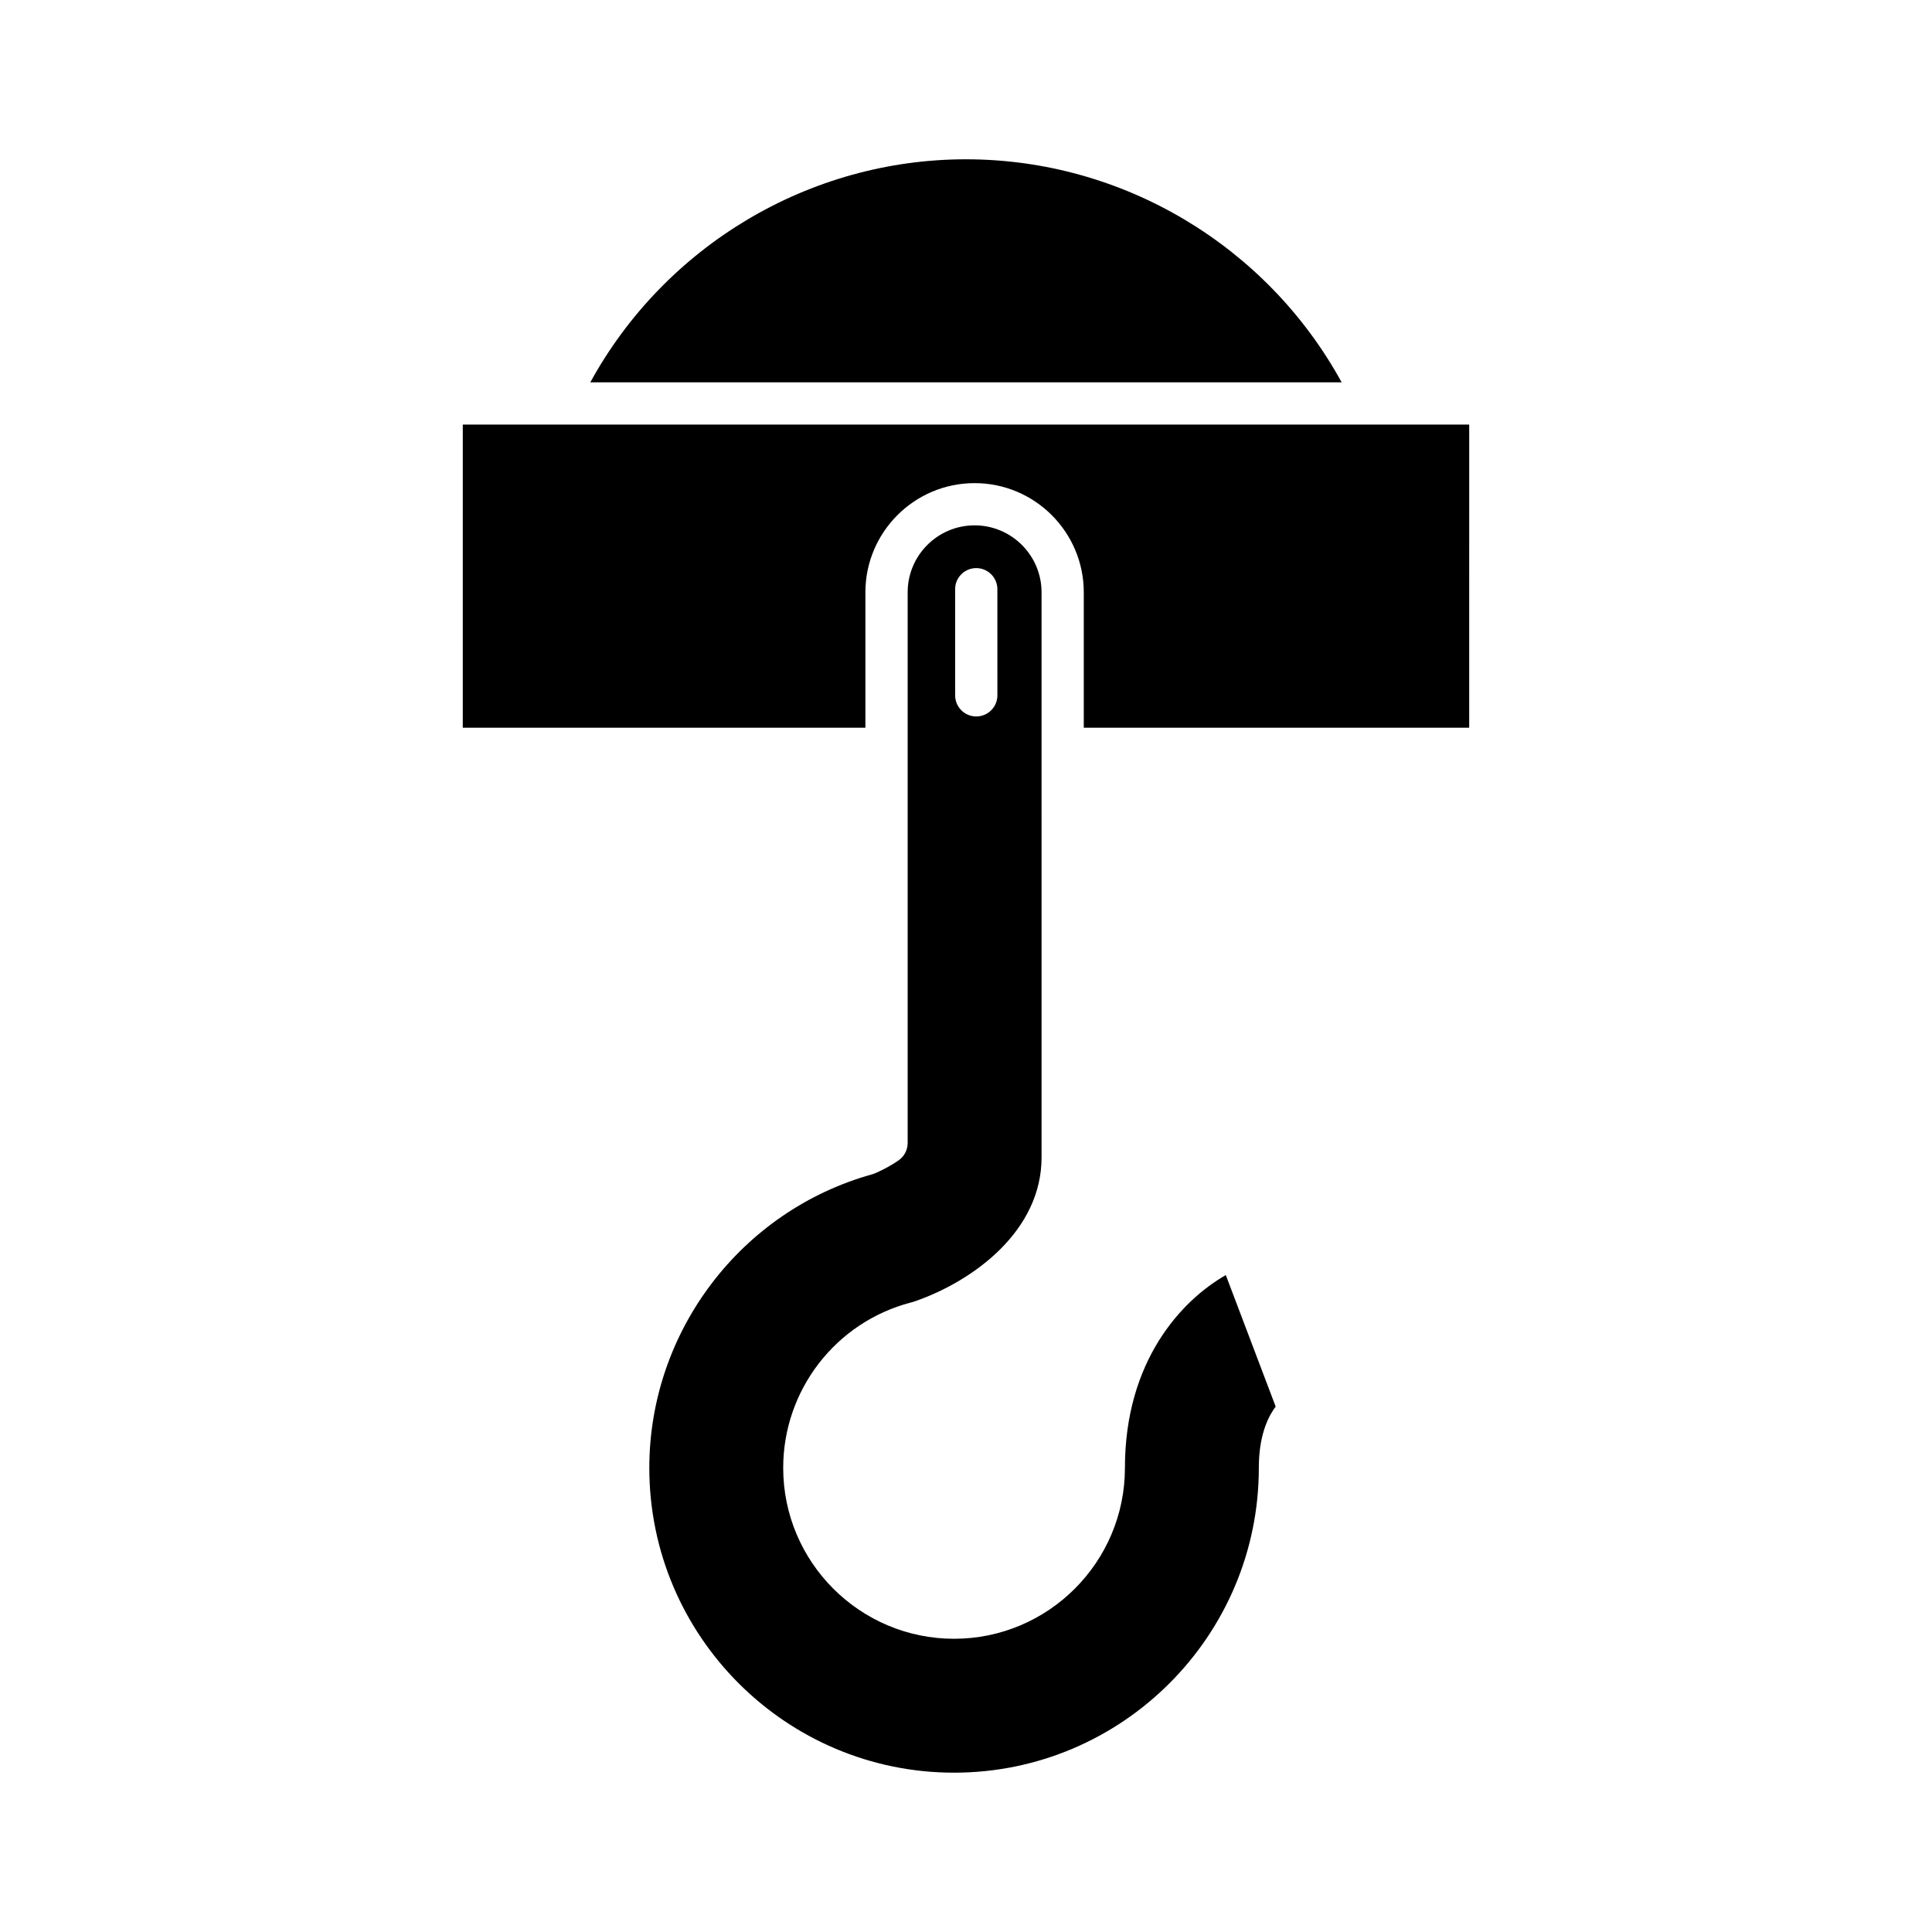
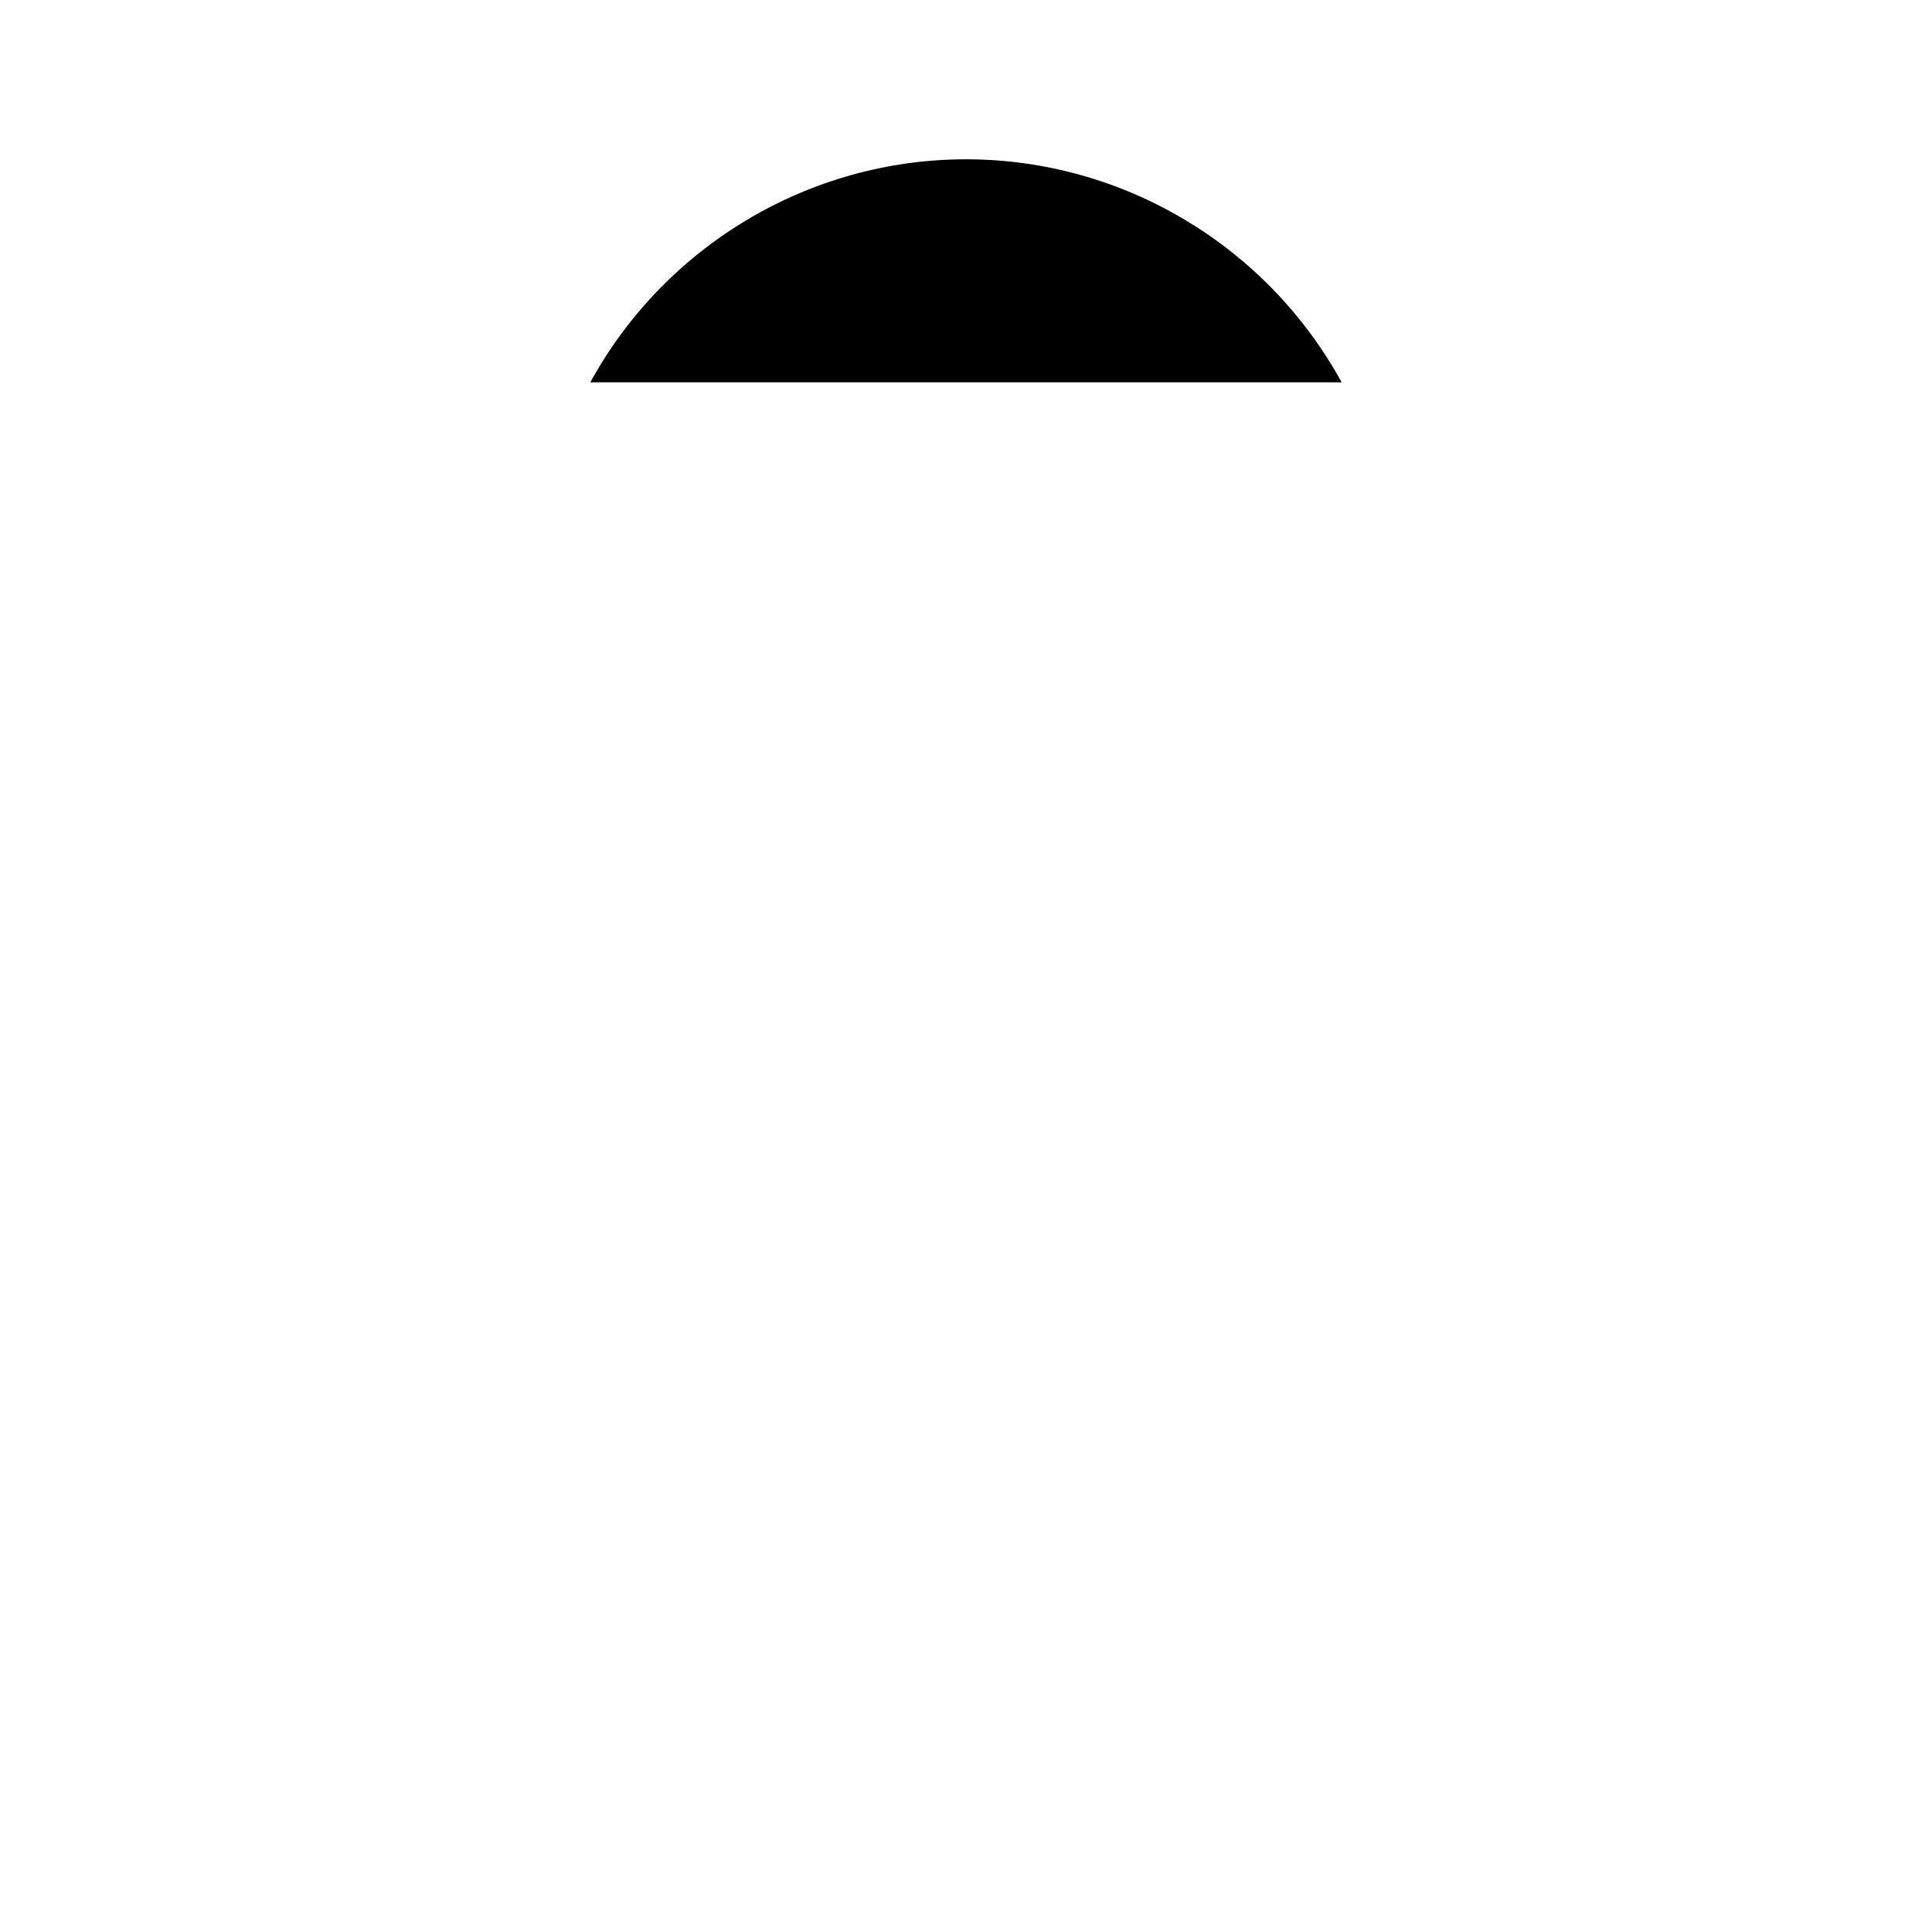
<svg xmlns="http://www.w3.org/2000/svg" fill="#000000" width="800px" height="800px" version="1.1" viewBox="144 144 512 512">
  <g>
    <path d="m300.44 245.32h199.11c-19.82-36.172-57.98-59.105-99.555-59.105s-79.738 22.934-99.559 59.105z" />
-     <path d="m266.64 336.86h106.7v-35.891c0-15.957 12.98-28.934 28.934-28.934 15.957 0 28.938 12.977 28.938 28.934v35.891h102.14l0.004-80.34h-266.71z" />
-     <path d="m384.54 446.91c0 1.824-0.891 3.539-2.387 4.586-1.797 1.258-4.223 2.586-6.332 3.473-0.215 0.086-0.434 0.164-0.66 0.23-34.789 9.66-59.086 41.656-59.086 77.809 0 44.539 36.227 80.77 80.758 80.77 44.535 0 80.77-36.234 80.77-80.77 0-8.051 2.121-13.113 4.465-16.246l-13.215-34.852c-11.695 6.676-26.734 22.707-26.734 51.098 0 24.973-20.312 45.285-45.285 45.285-24.965 0-45.277-20.312-45.277-45.285 0-20.594 13.895-38.613 33.789-43.816 0.488-0.125 0.938-0.262 1.375-0.422 15.375-5.406 33.305-18.609 33.305-38.039l-0.004-149.77c0-9.781-7.961-17.738-17.742-17.738s-17.738 7.961-17.738 17.738v41.473c0 0.004 0.004 0.008 0.004 0.016 0 0.004-0.004 0.008-0.004 0.012zm12.578-146.76c0-3.094 2.508-5.598 5.598-5.598s5.598 2.504 5.598 5.598l0.004 28.121c0 3.094-2.508 5.598-5.598 5.598s-5.598-2.504-5.598-5.598z" />
  </g>
</svg>